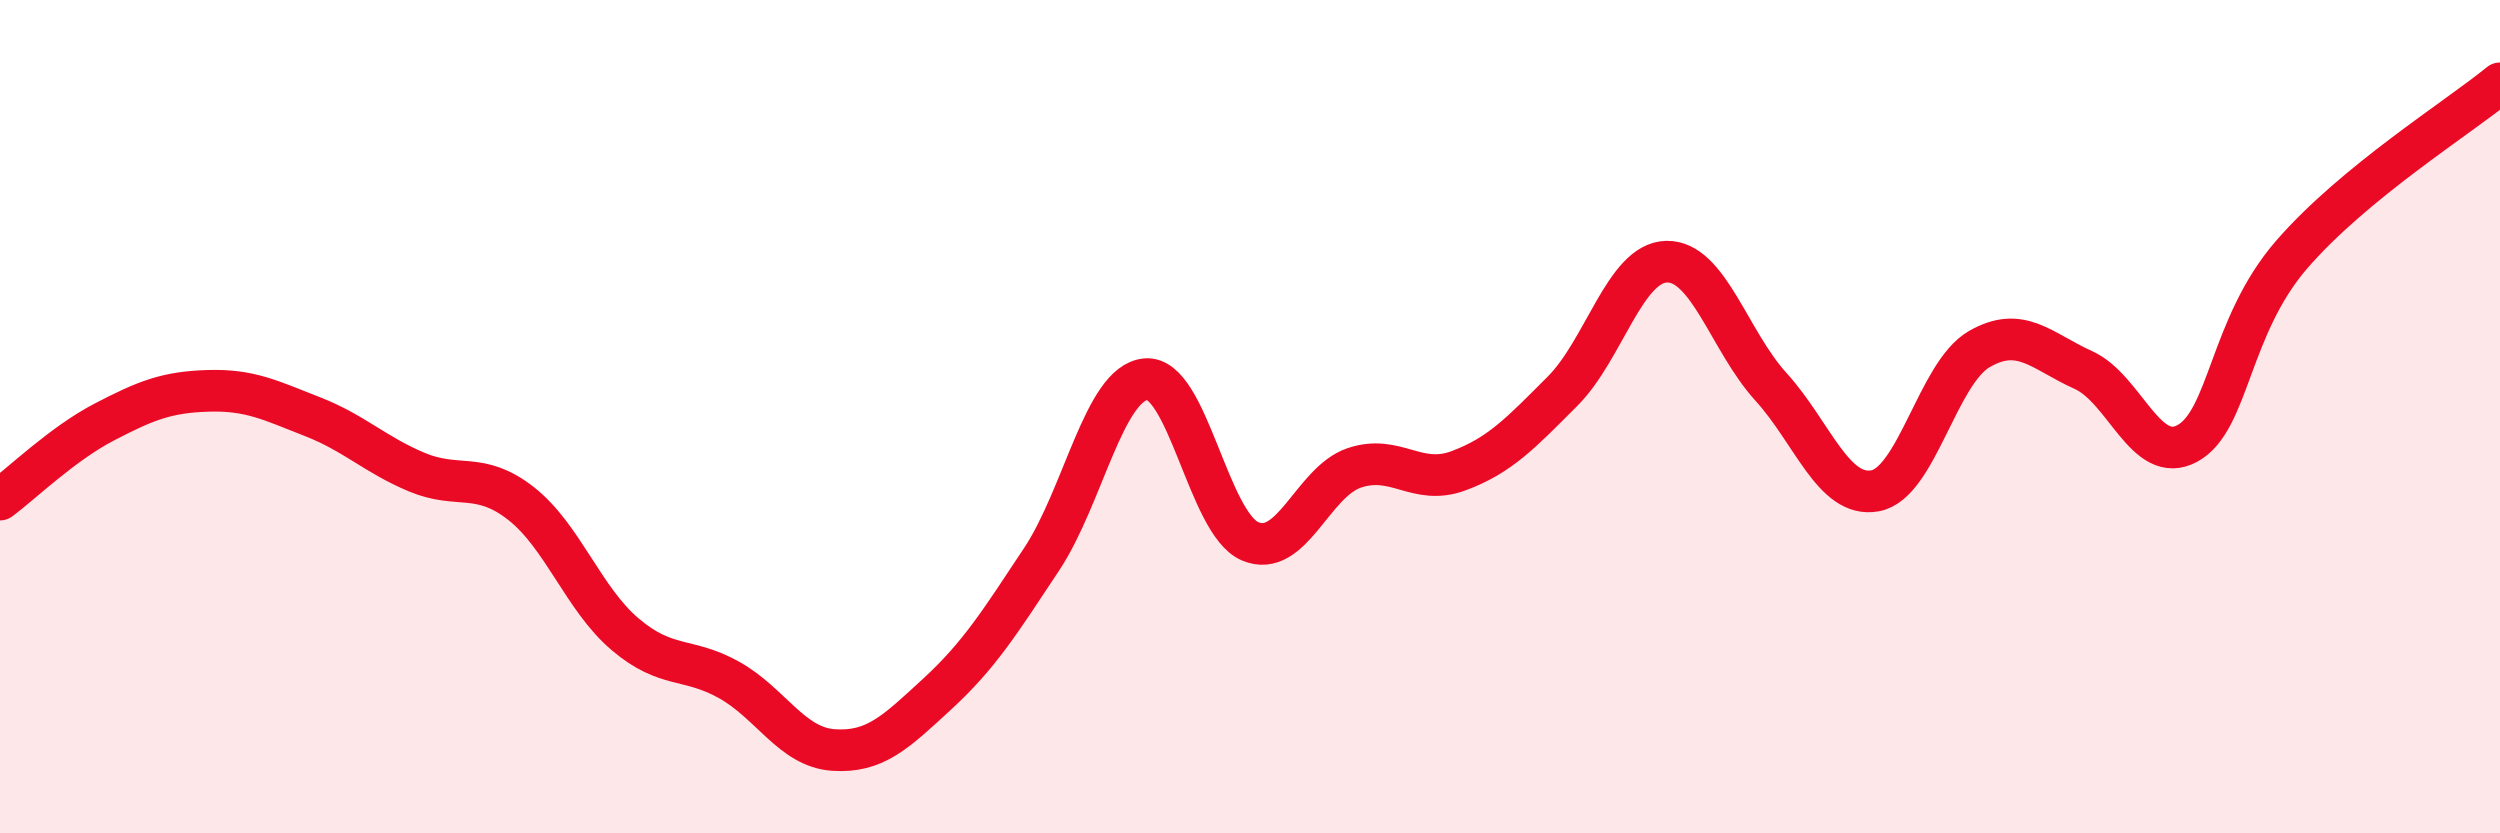
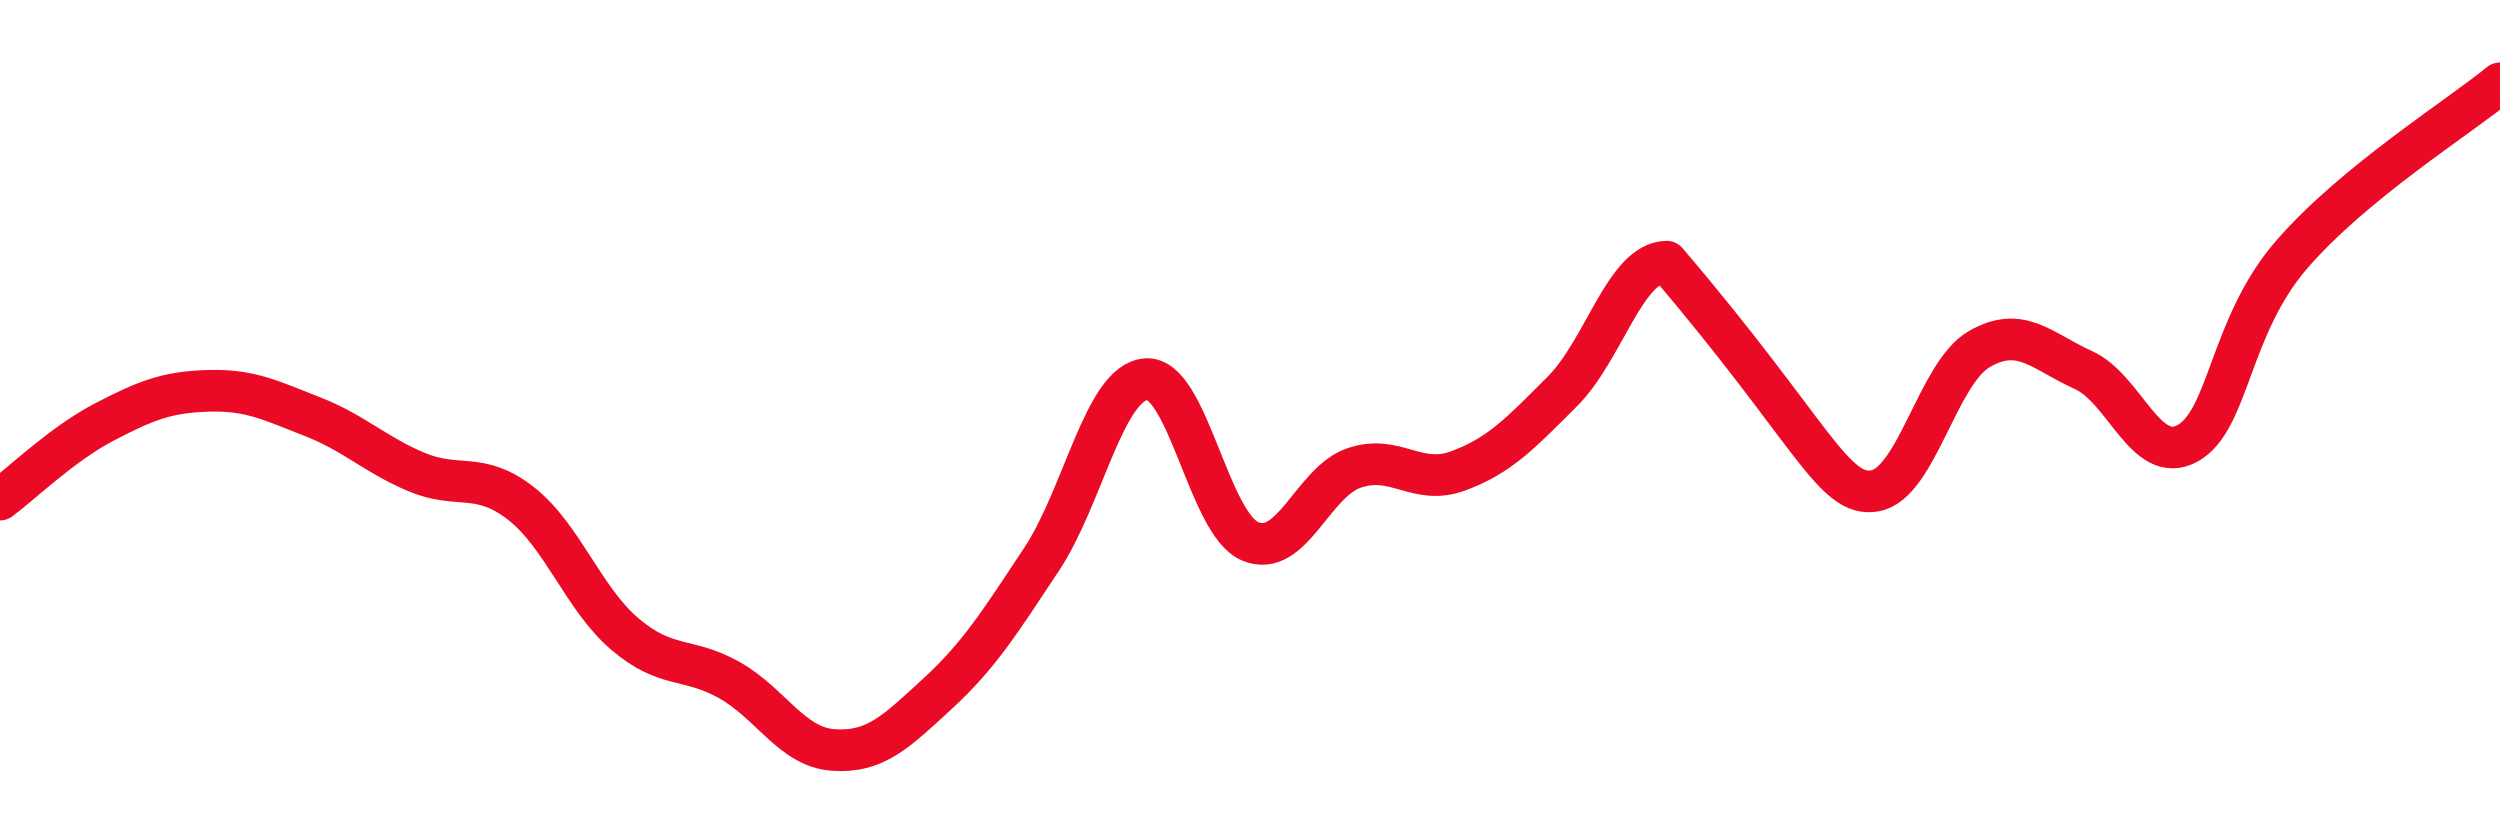
<svg xmlns="http://www.w3.org/2000/svg" width="60" height="20" viewBox="0 0 60 20">
-   <path d="M 0,11.99 C 0.5,11.62 1.5,10.65 2.5,10.13 C 3.5,9.61 4,9.41 5,9.38 C 6,9.35 6.5,9.61 7.5,10 C 8.5,10.39 9,10.91 10,11.33 C 11,11.75 11.5,11.3 12.5,12.08 C 13.5,12.86 14,14.37 15,15.22 C 16,16.07 16.5,15.76 17.5,16.32 C 18.5,16.88 19,17.93 20,18 C 21,18.07 21.5,17.57 22.5,16.65 C 23.5,15.73 24,14.93 25,13.42 C 26,11.91 26.5,9.19 27.5,9.1 C 28.5,9.01 29,12.56 30,12.99 C 31,13.42 31.5,11.57 32.5,11.23 C 33.5,10.89 34,11.67 35,11.3 C 36,10.93 36.5,10.39 37.5,9.39 C 38.5,8.39 39,6.3 40,6.28 C 41,6.26 41.5,8.18 42.5,9.28 C 43.5,10.38 44,11.96 45,11.78 C 46,11.6 46.5,8.96 47.5,8.38 C 48.5,7.8 49,8.43 50,8.88 C 51,9.33 51.5,11.19 52.5,10.64 C 53.5,10.09 53.5,7.84 55,6.11 C 56.5,4.38 59,2.82 60,2L60 20L0 20Z" fill="#EB0A25" opacity="0.1" stroke-linecap="round" stroke-linejoin="round" />
-   <path d="M 0,11.99 C 0.5,11.62 1.5,10.65 2.5,10.13 C 3.5,9.61 4,9.41 5,9.38 C 6,9.35 6.5,9.61 7.5,10 C 8.5,10.39 9,10.91 10,11.33 C 11,11.75 11.5,11.3 12.5,12.08 C 13.5,12.86 14,14.37 15,15.22 C 16,16.07 16.5,15.76 17.5,16.32 C 18.5,16.88 19,17.93 20,18 C 21,18.07 21.5,17.57 22.5,16.65 C 23.5,15.73 24,14.93 25,13.42 C 26,11.91 26.5,9.19 27.5,9.1 C 28.5,9.01 29,12.56 30,12.99 C 31,13.42 31.5,11.57 32.5,11.23 C 33.5,10.89 34,11.67 35,11.3 C 36,10.93 36.5,10.39 37.5,9.39 C 38.5,8.39 39,6.3 40,6.28 C 41,6.26 41.5,8.18 42.5,9.28 C 43.5,10.38 44,11.96 45,11.78 C 46,11.6 46.5,8.96 47.5,8.38 C 48.5,7.8 49,8.43 50,8.88 C 51,9.33 51.5,11.19 52.5,10.64 C 53.5,10.09 53.5,7.84 55,6.11 C 56.5,4.38 59,2.82 60,2" stroke="#EB0A25" stroke-width="1" fill="none" stroke-linecap="round" stroke-linejoin="round" />
+   <path d="M 0,11.99 C 0.5,11.62 1.5,10.65 2.5,10.13 C 3.5,9.61 4,9.41 5,9.38 C 6,9.35 6.5,9.61 7.5,10 C 8.5,10.39 9,10.91 10,11.33 C 11,11.75 11.5,11.3 12.5,12.08 C 13.5,12.86 14,14.37 15,15.22 C 16,16.07 16.5,15.76 17.5,16.32 C 18.5,16.88 19,17.93 20,18 C 21,18.07 21.5,17.57 22.5,16.65 C 23.5,15.73 24,14.93 25,13.42 C 26,11.91 26.5,9.19 27.5,9.1 C 28.5,9.01 29,12.56 30,12.99 C 31,13.42 31.5,11.57 32.5,11.23 C 33.5,10.89 34,11.67 35,11.3 C 36,10.93 36.5,10.39 37.5,9.39 C 38.5,8.39 39,6.3 40,6.28 C 43.5,10.38 44,11.96 45,11.78 C 46,11.6 46.5,8.96 47.5,8.38 C 48.5,7.8 49,8.43 50,8.88 C 51,9.33 51.5,11.19 52.5,10.64 C 53.5,10.09 53.5,7.84 55,6.11 C 56.5,4.38 59,2.82 60,2" stroke="#EB0A25" stroke-width="1" fill="none" stroke-linecap="round" stroke-linejoin="round" />
</svg>